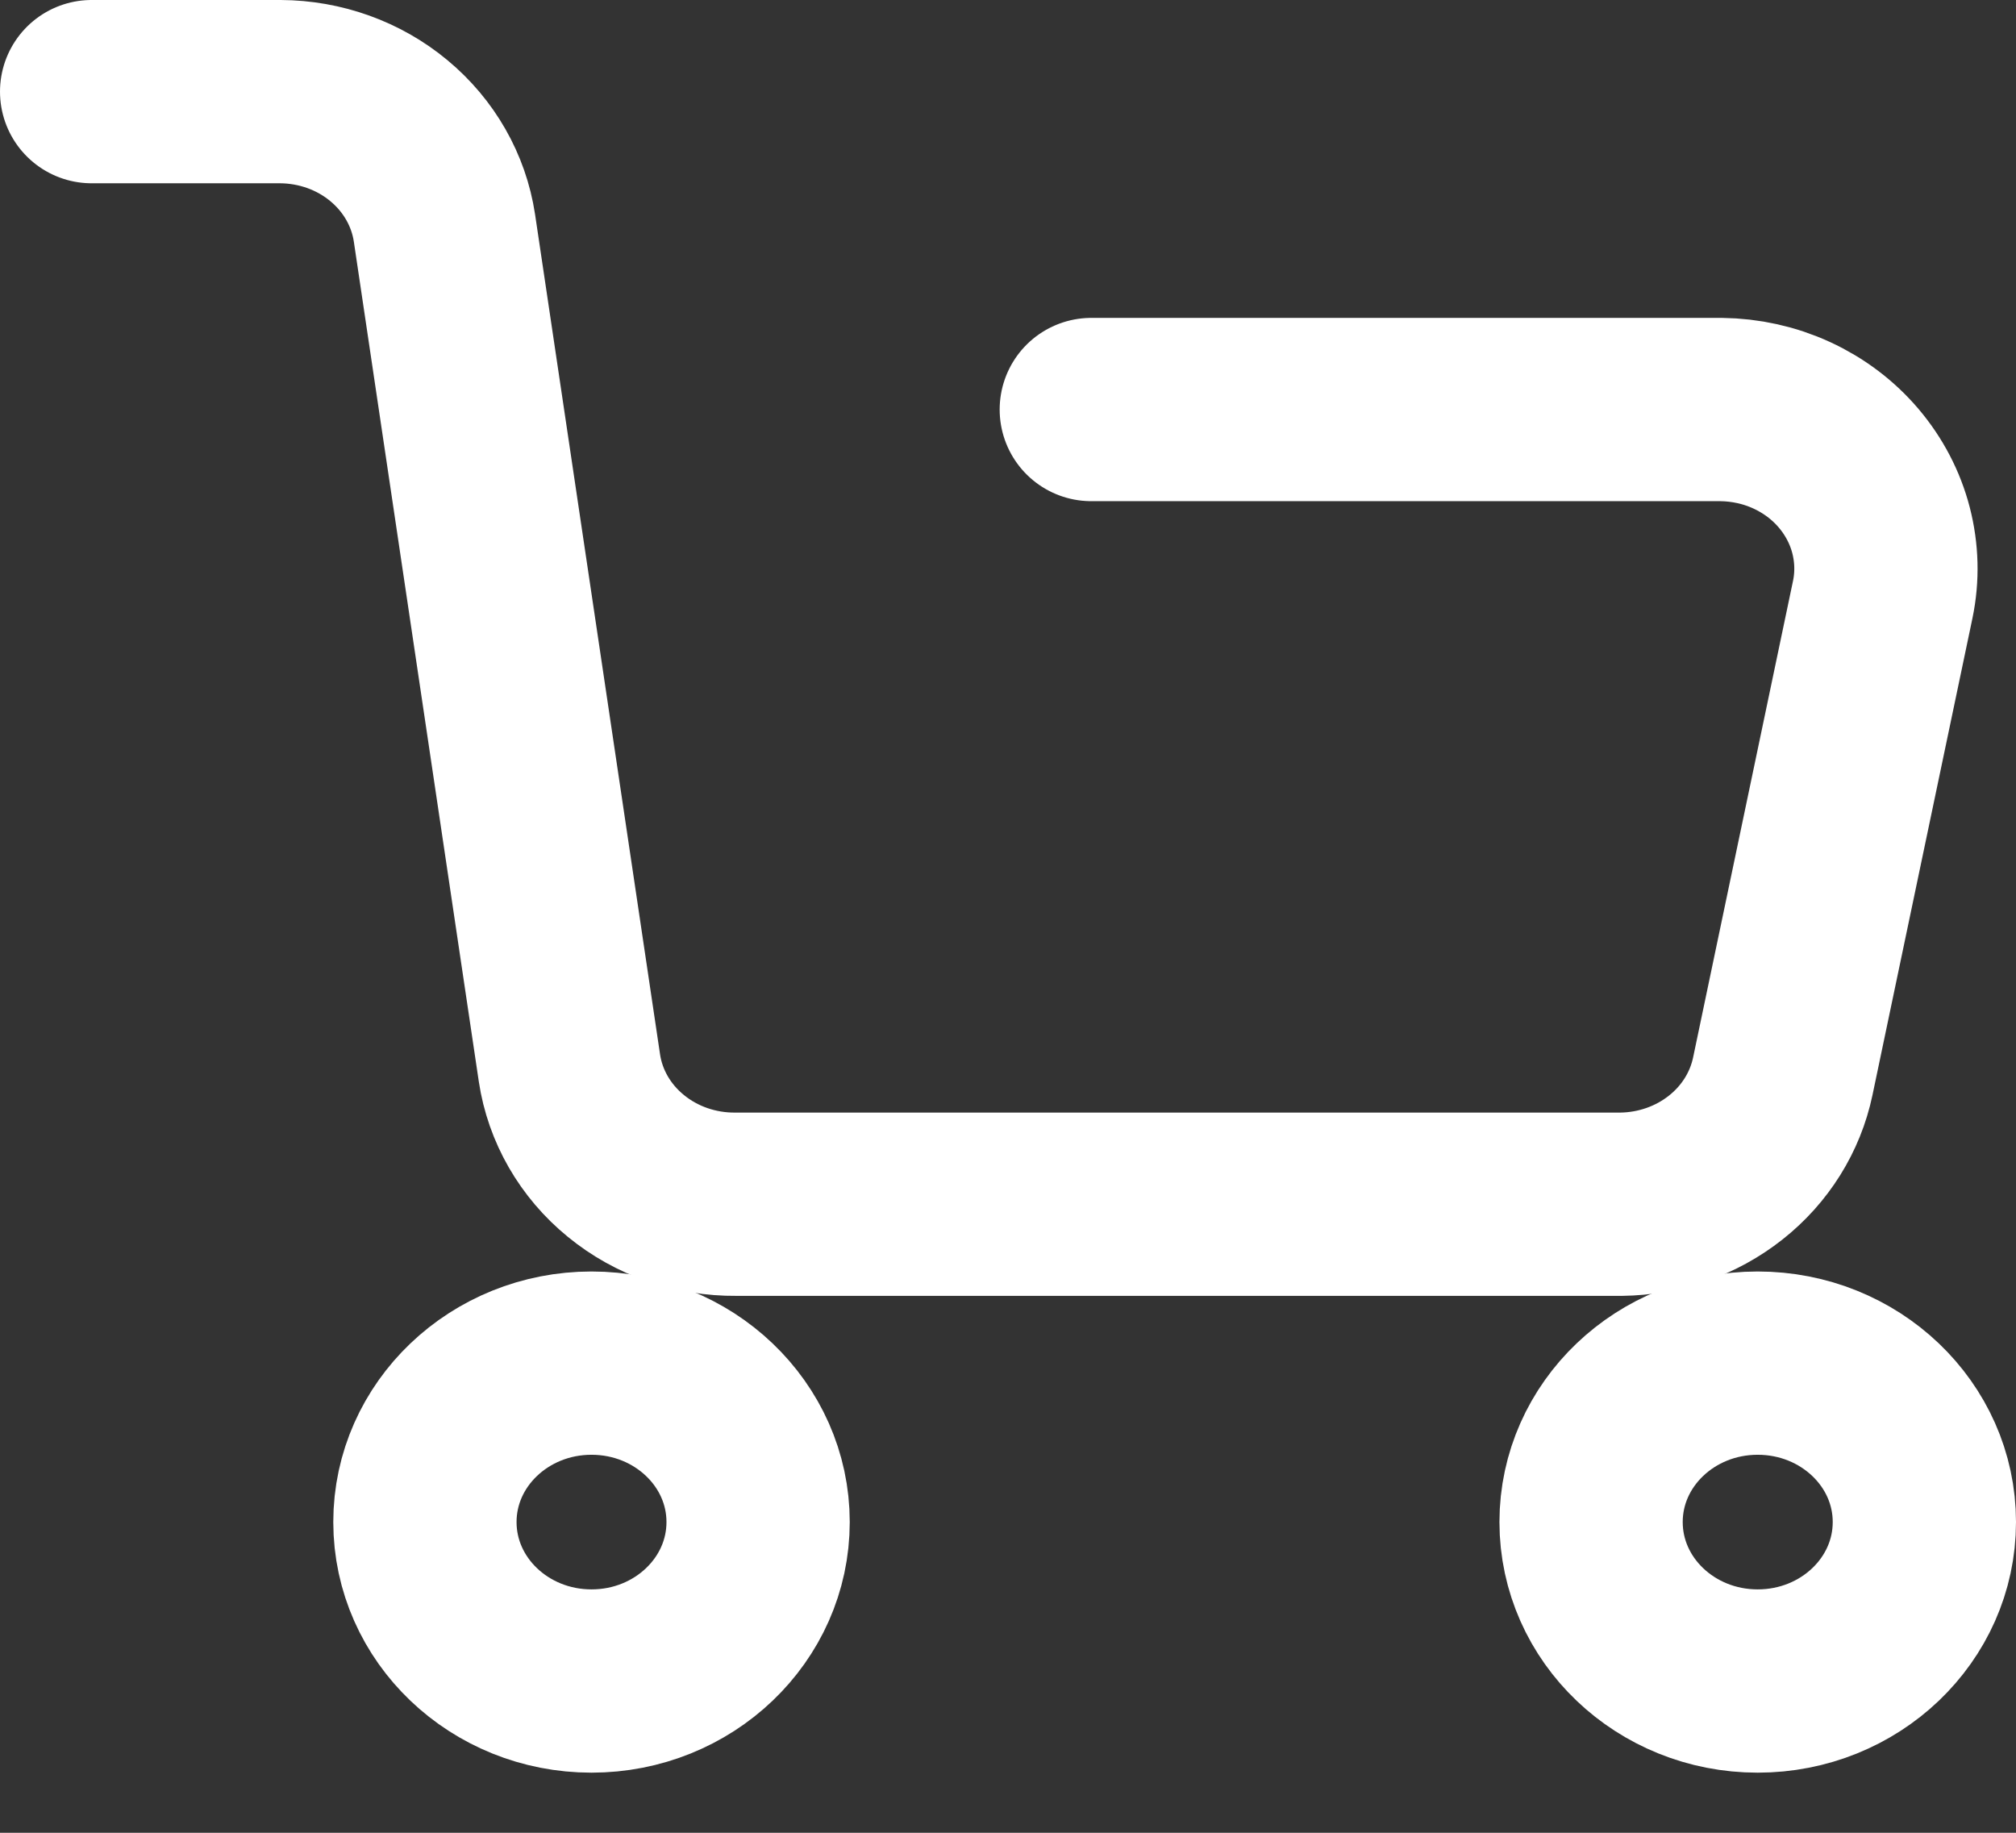
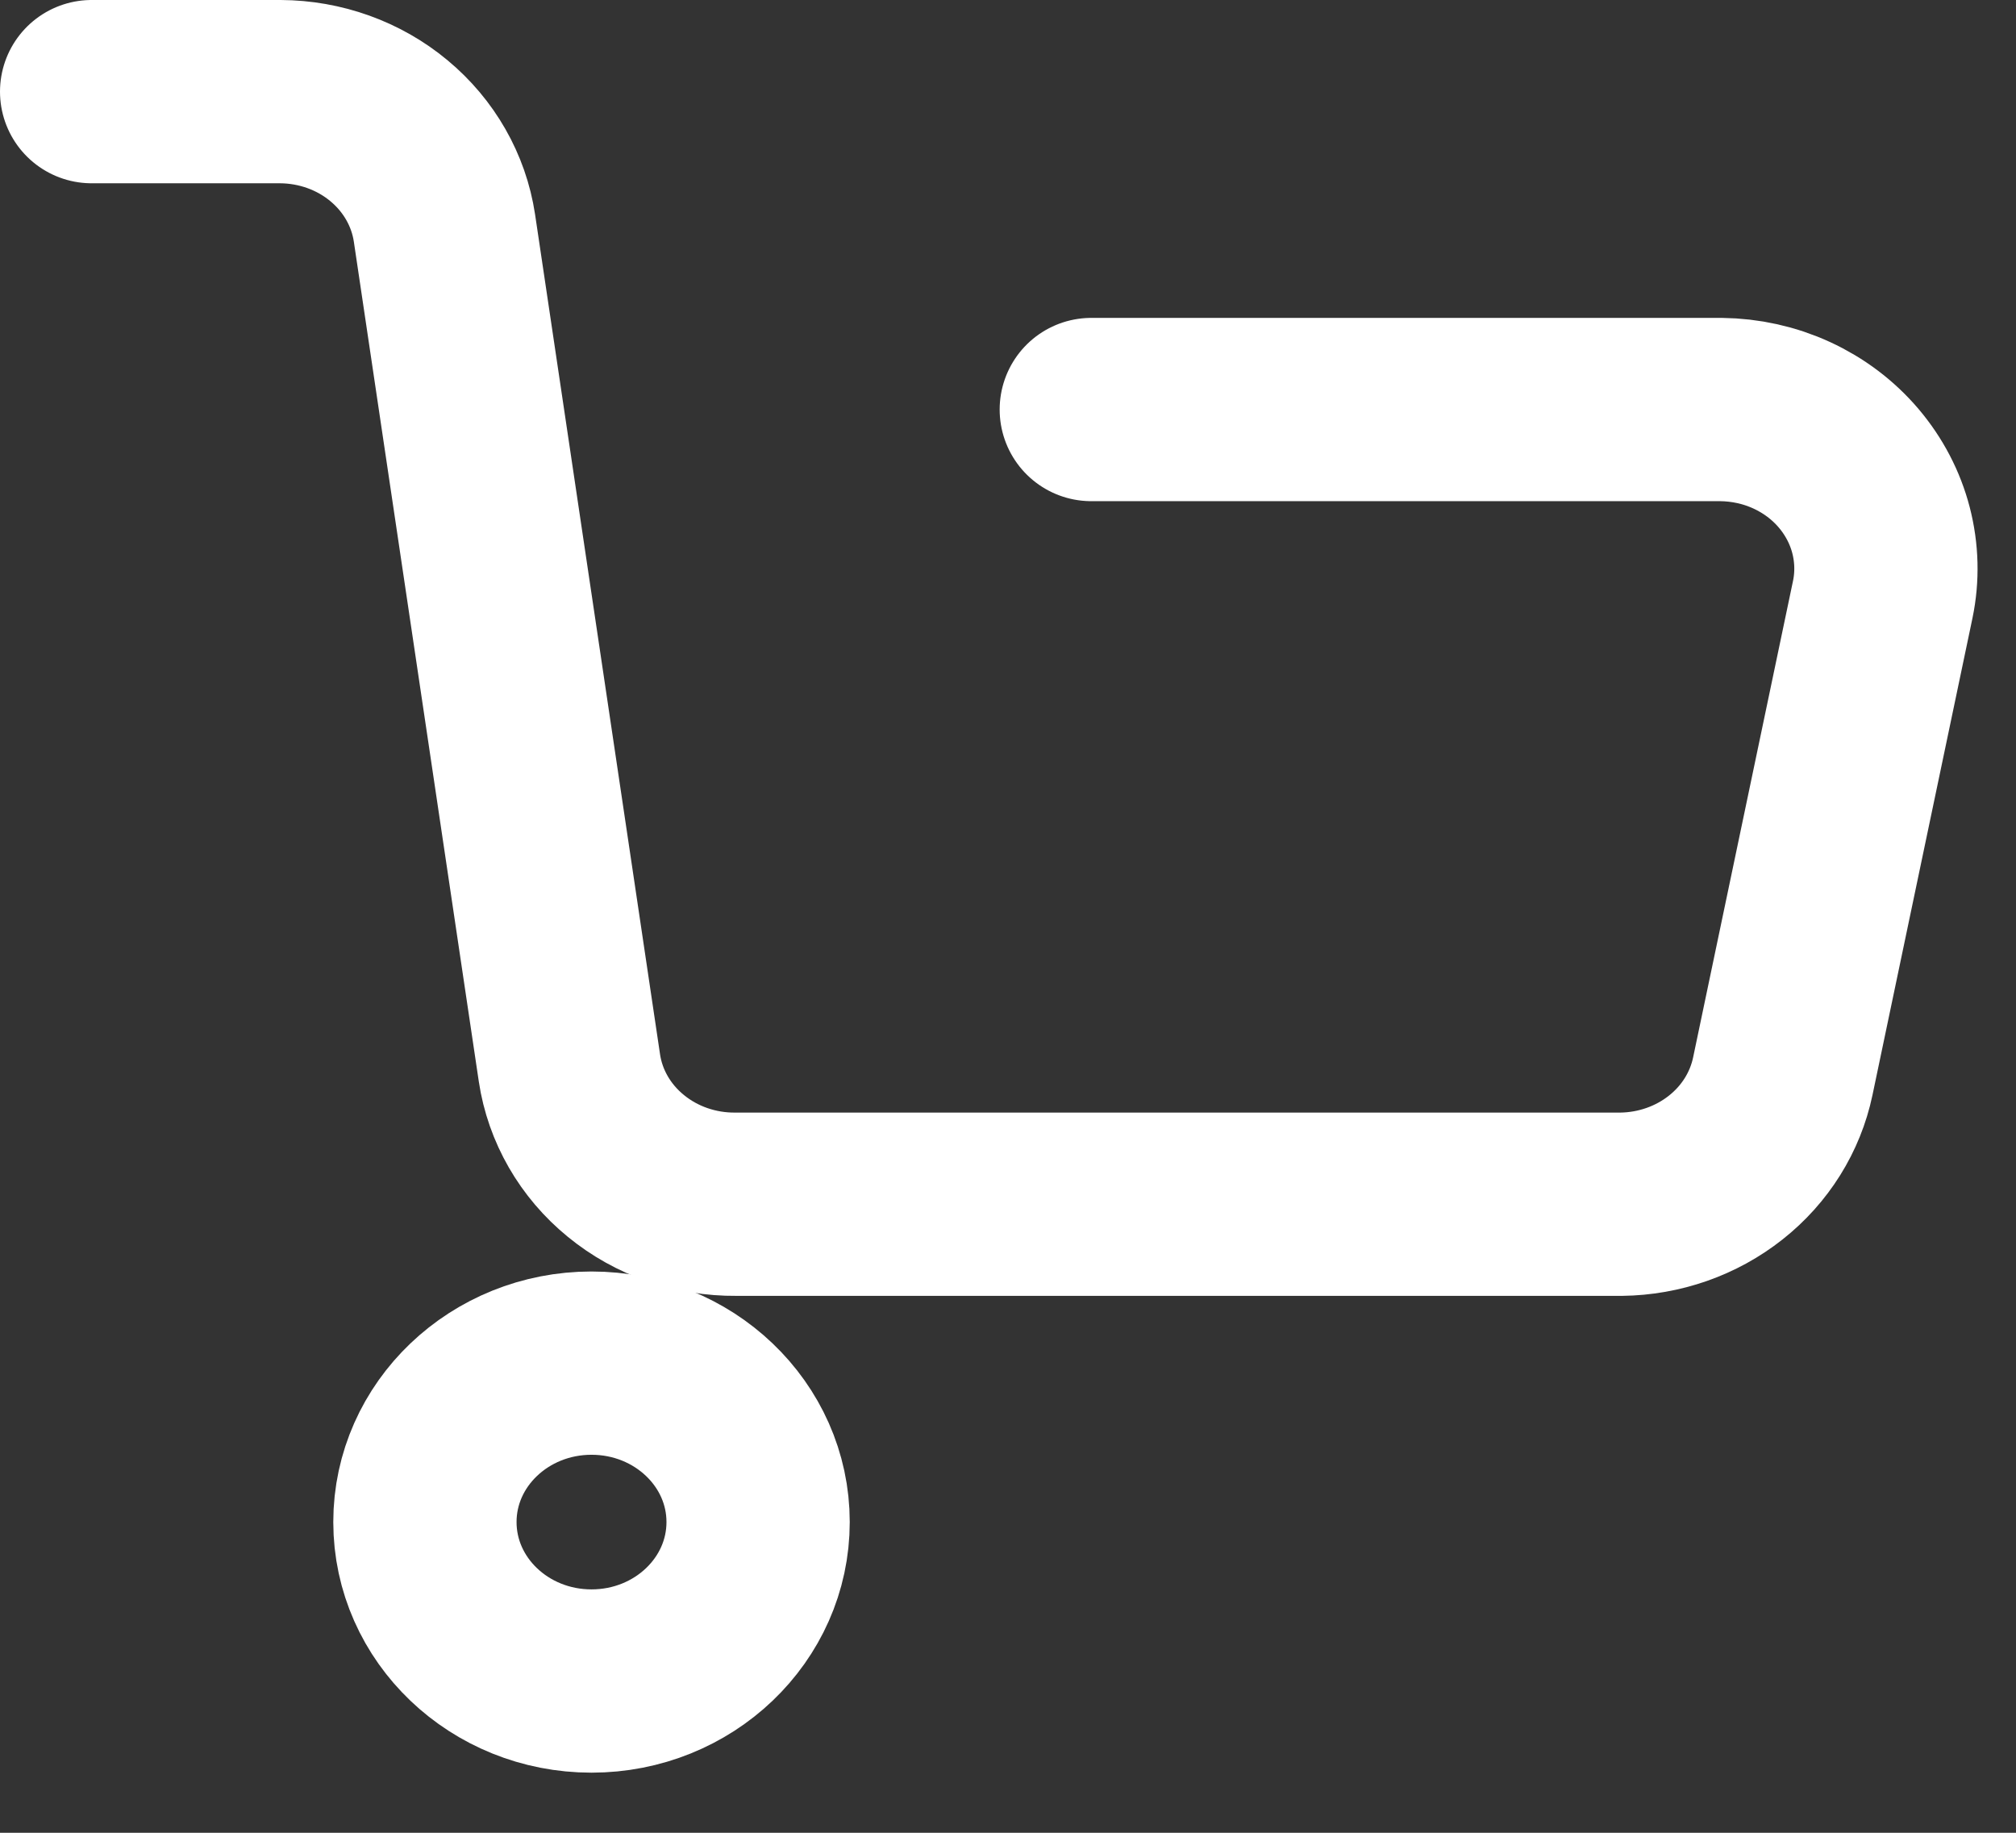
<svg xmlns="http://www.w3.org/2000/svg" width="22" height="20" viewBox="0 0 22 20" fill="none">
  <rect x="0" y="0" width="22" height="20" fill="#333333" stroke="none" />
  <path d="M6.455 18.344C7.459 18.344 8.273 17.567 8.273 16.609C8.273 15.652 7.459 14.875 6.455 14.875C5.451 14.875 4.637 15.652 4.637 16.609C4.637 17.567 5.451 18.344 6.455 18.344Z" stroke="white" stroke-width="2" stroke-miterlimit="10" />
-   <path d="M19.181 18.344C20.186 18.344 21 17.567 21 16.609C21 15.652 20.186 14.875 19.181 14.875C18.177 14.875 17.363 15.652 17.363 16.609C17.363 17.567 18.177 18.344 19.181 18.344Z" stroke="white" stroke-width="2" stroke-miterlimit="10" />
  <path d="M11.909 4.469H18.782C19.049 4.472 19.312 4.53 19.553 4.641C19.794 4.752 20.006 4.912 20.174 5.11C20.342 5.308 20.463 5.539 20.527 5.786C20.591 6.034 20.598 6.291 20.546 6.541L19.455 11.745C19.373 12.135 19.154 12.487 18.832 12.741C18.511 12.995 18.108 13.136 17.691 13.141H8.032C7.591 13.145 7.164 12.997 6.83 12.723C6.495 12.45 6.276 12.069 6.214 11.654L4.85 2.487C4.788 2.076 4.573 1.699 4.244 1.426C3.916 1.153 3.495 1.002 3.059 1H1" stroke="white" stroke-width="2" stroke-linecap="round" stroke-linejoin="round" />
</svg>